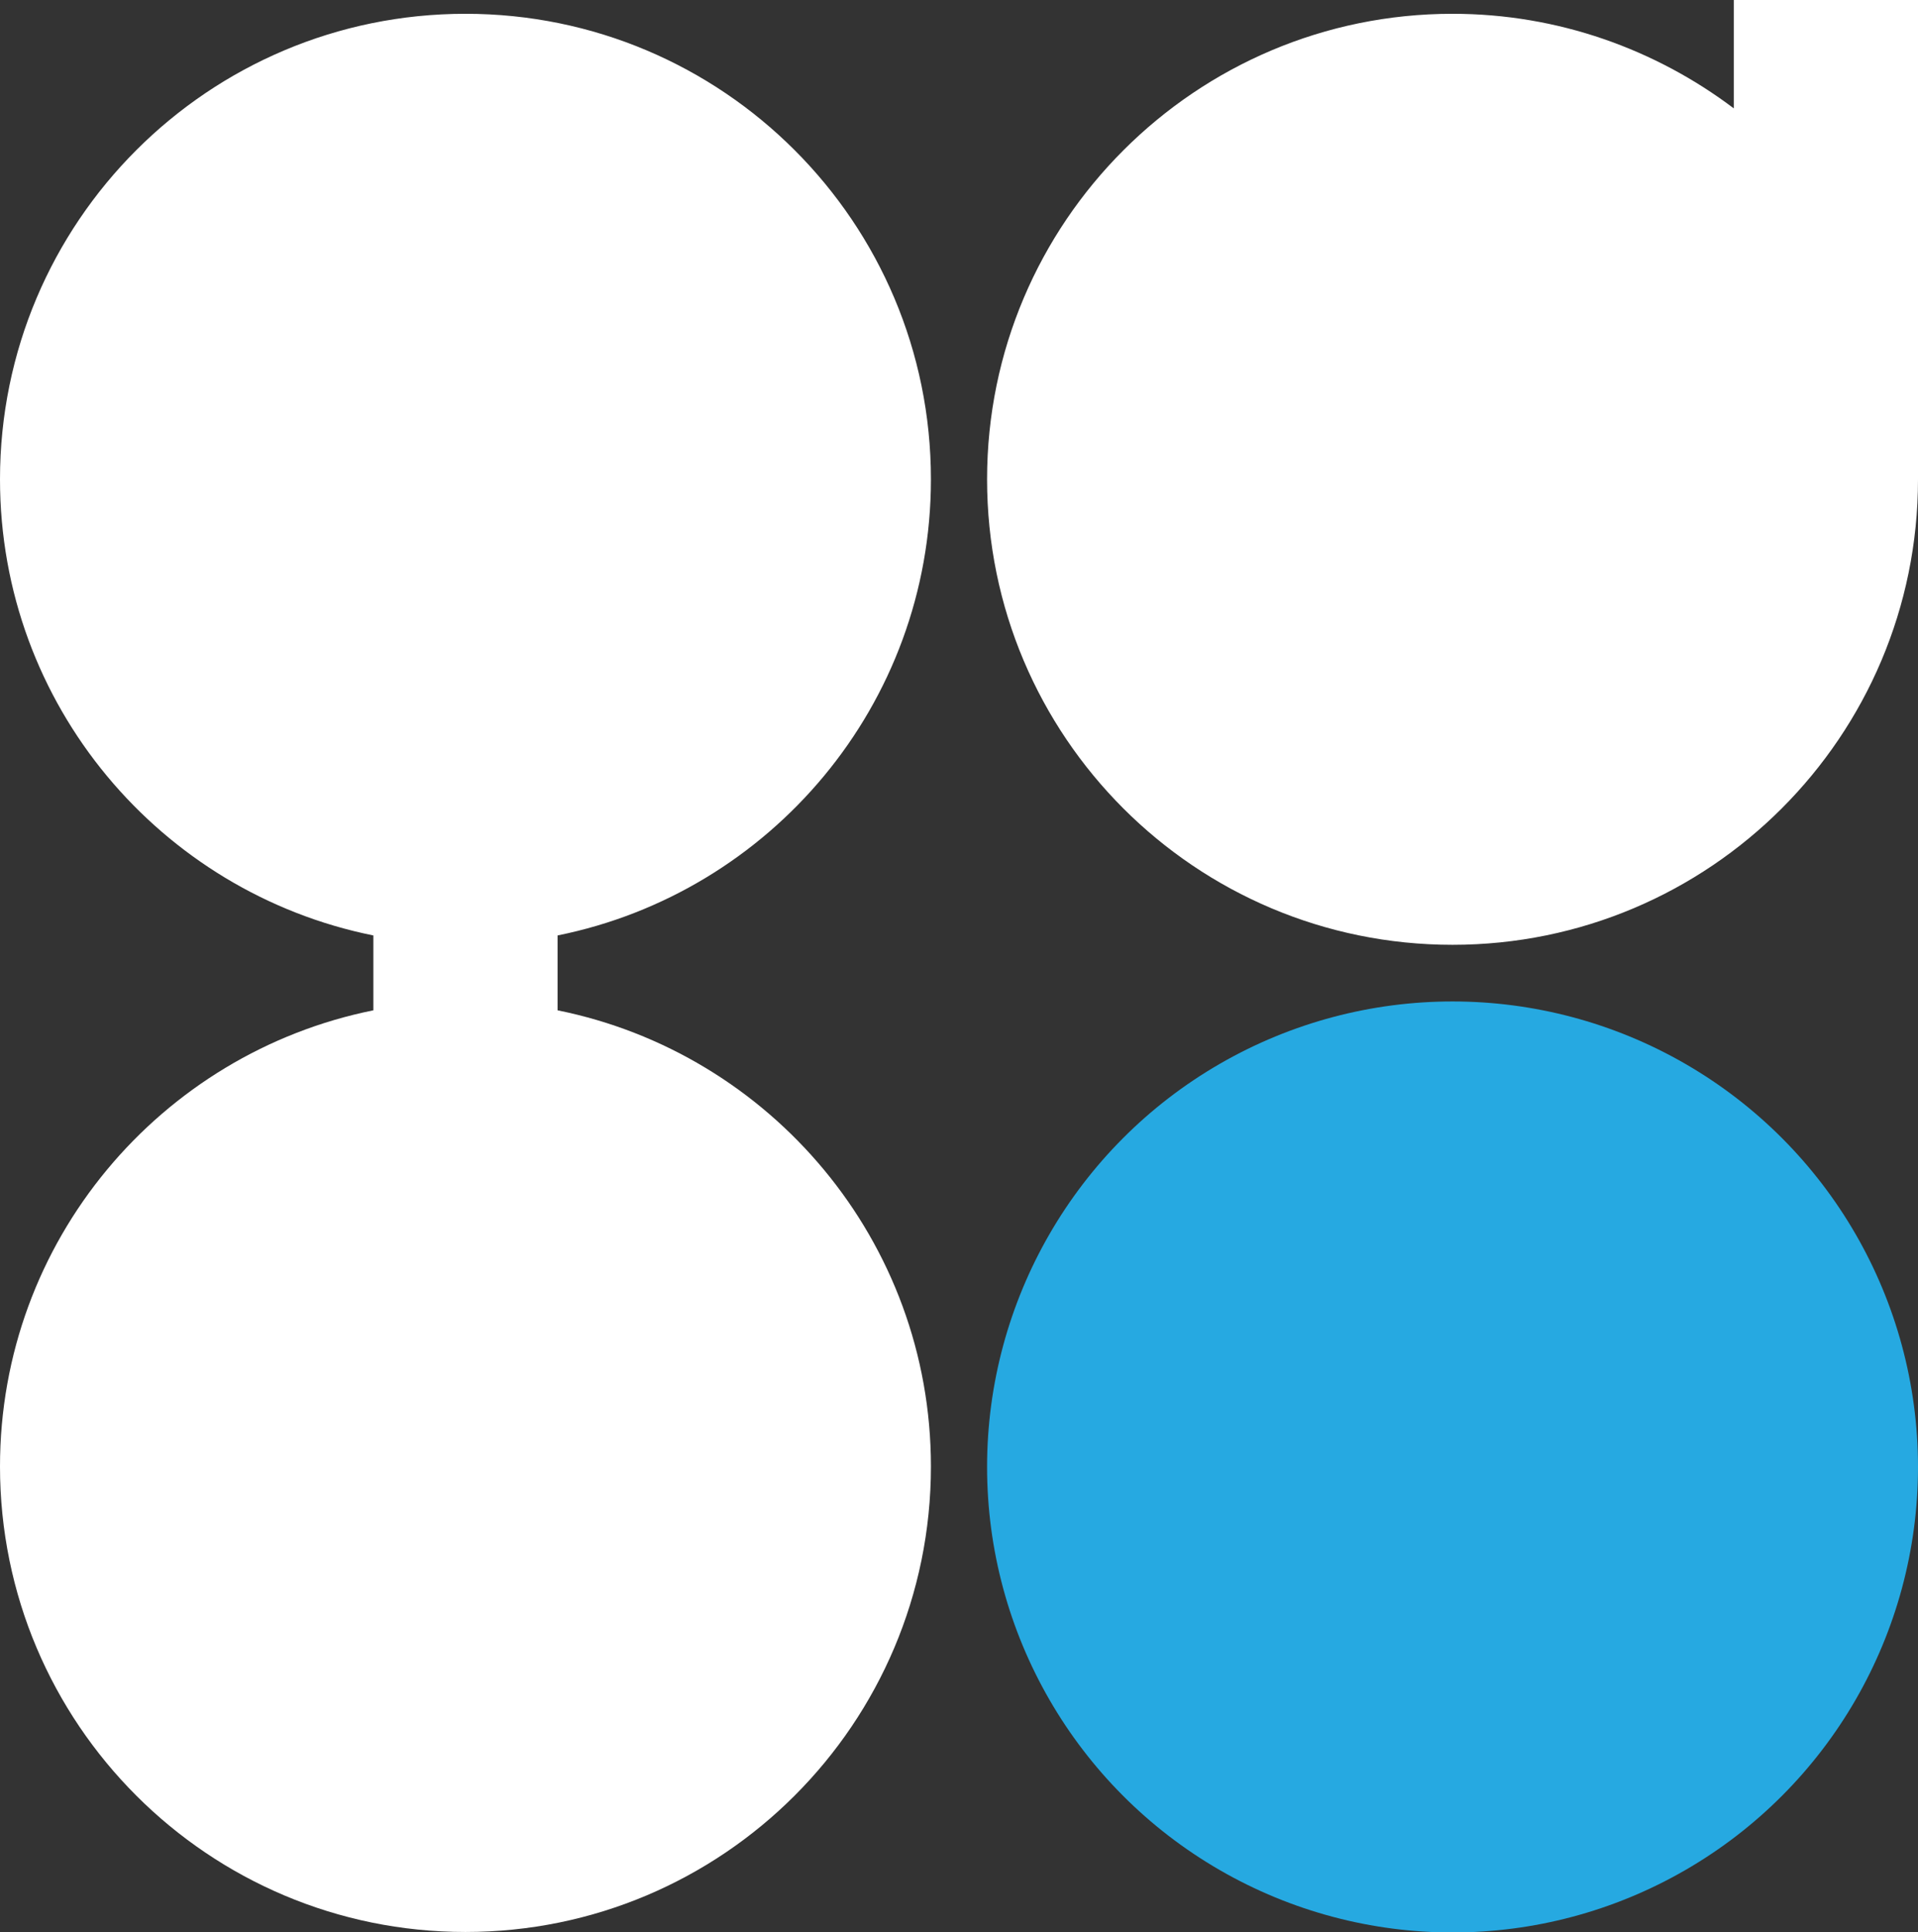
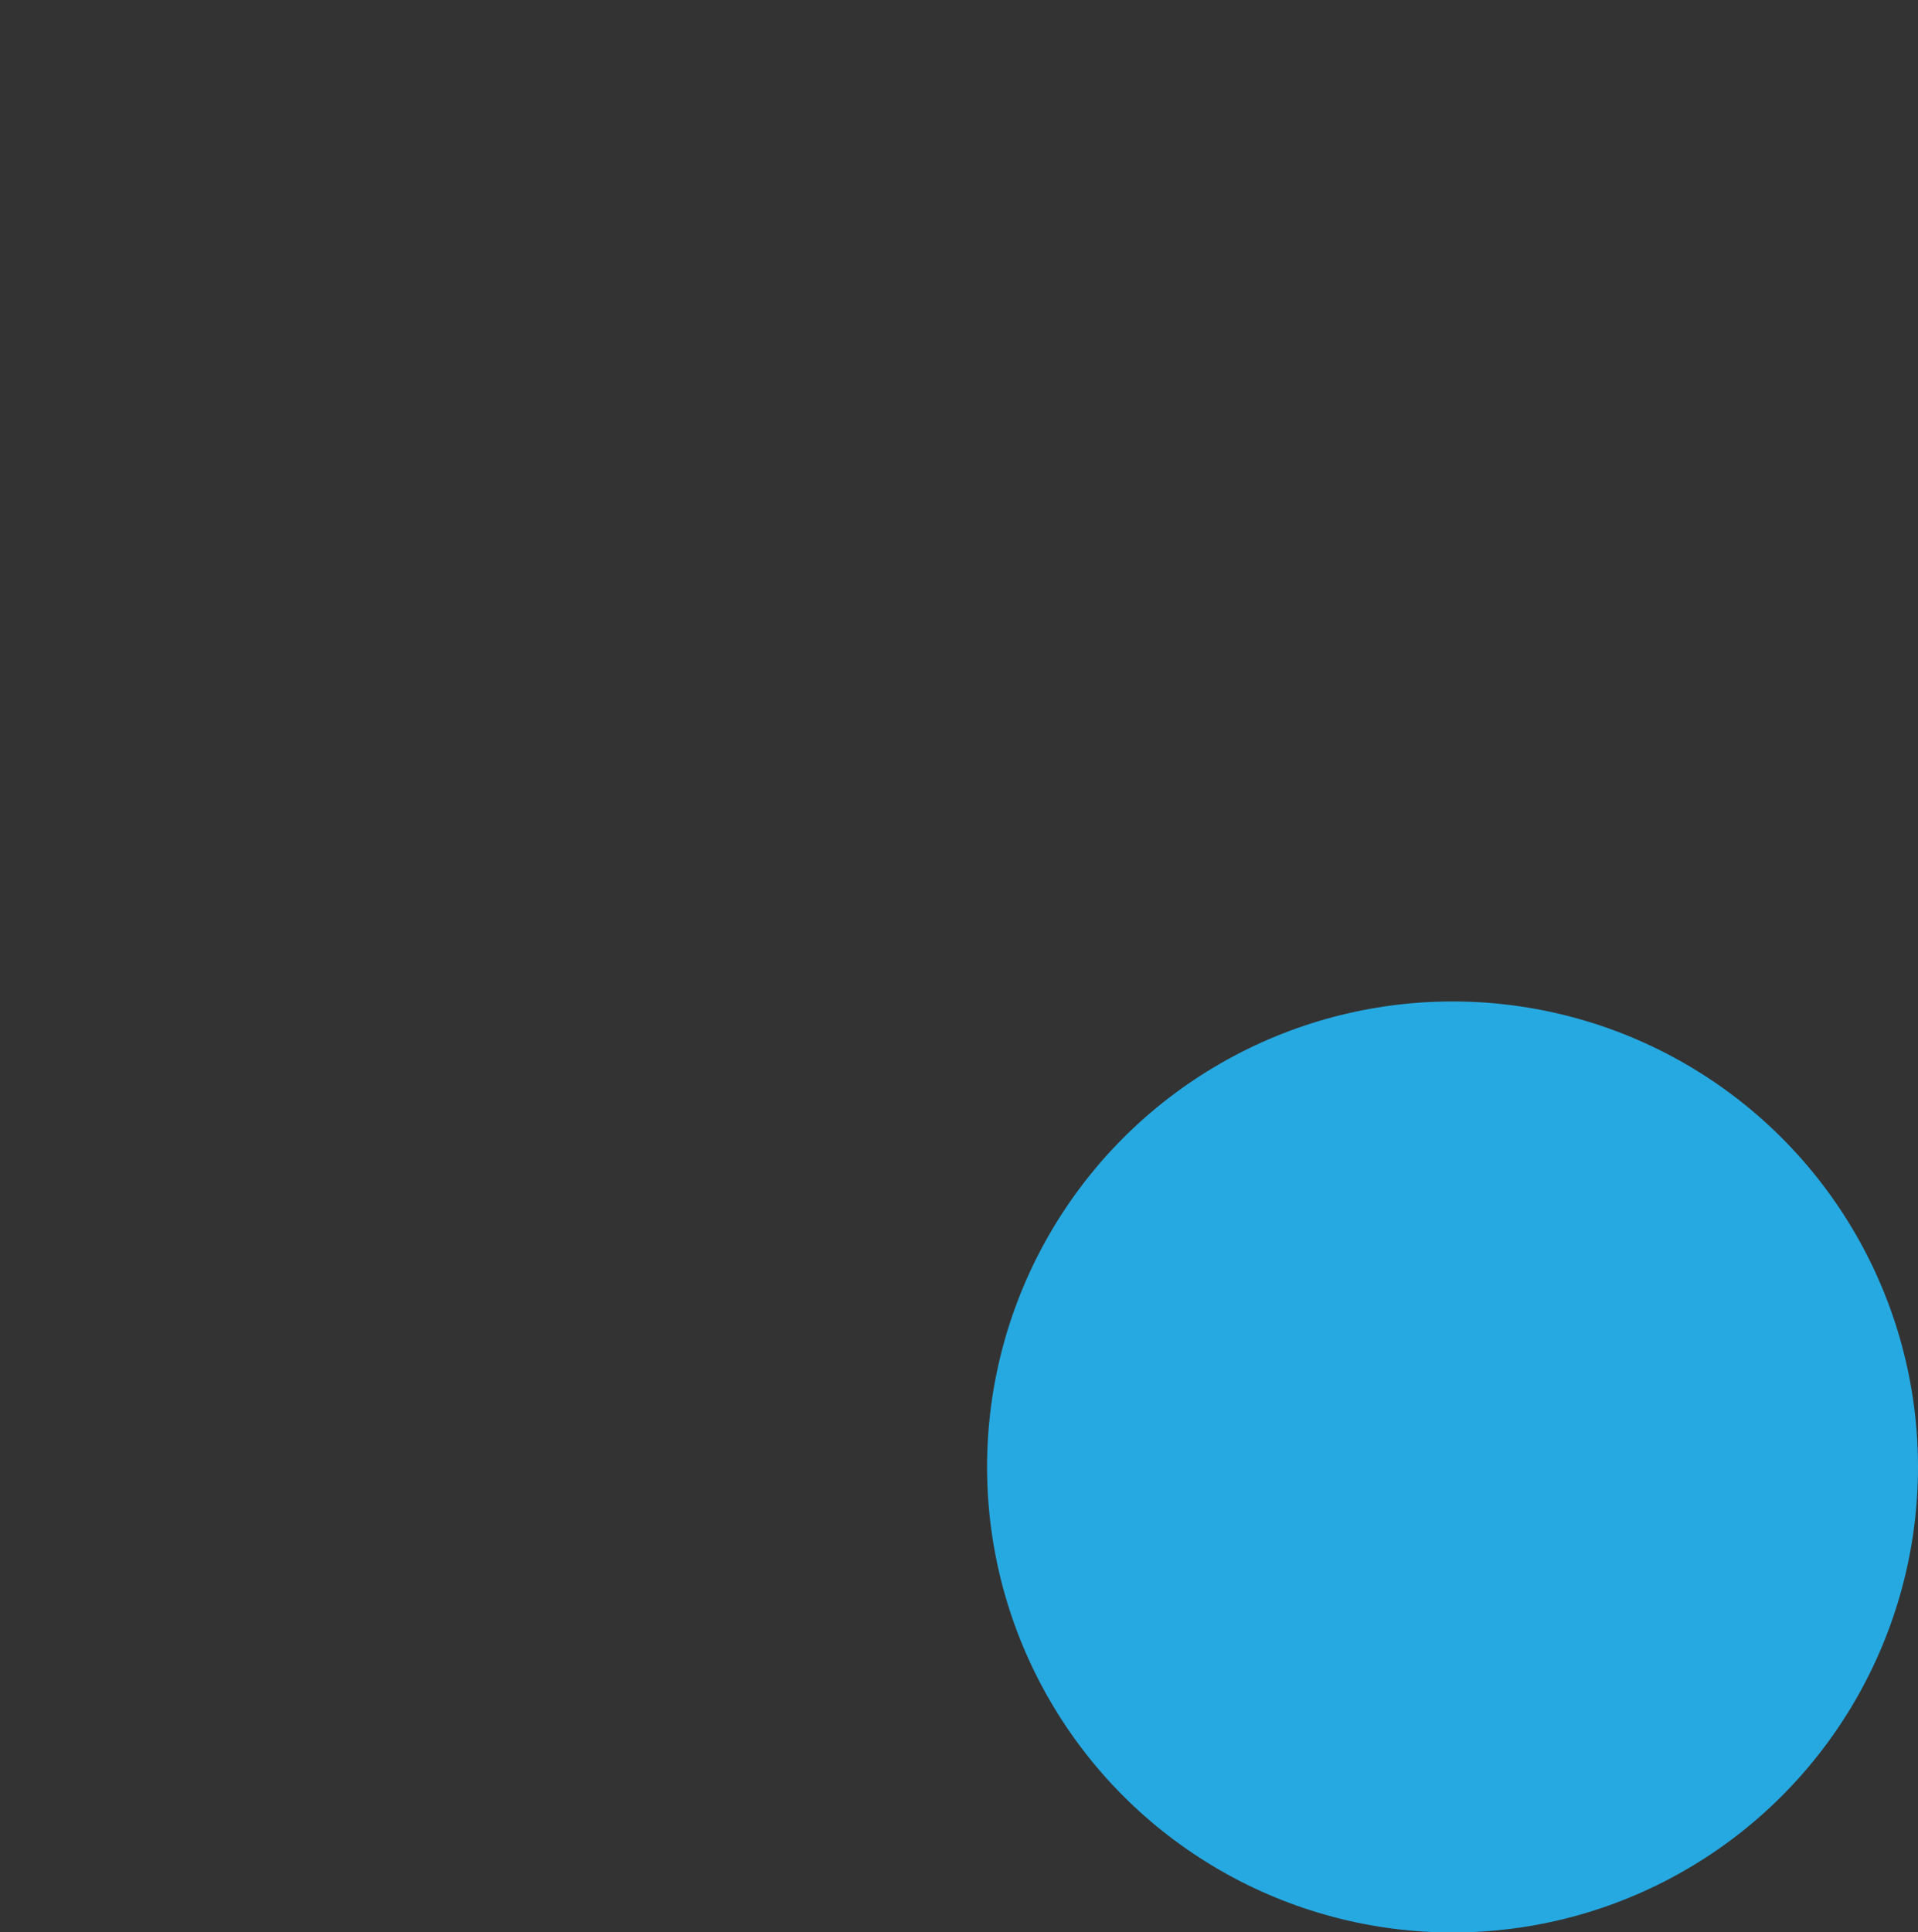
<svg xmlns="http://www.w3.org/2000/svg" id="Layer_2" viewBox="0 0 38.94 39.22">
  <rect x="0" y="0" width="38.94" height="39.22" fill="#333333" stroke="none" />
  <defs>
    <style>.cls-1{fill:#26a9e1;}.cls-1,.cls-2{stroke-width:0px;}.cls-2{fill:#fff;}</style>
  </defs>
  <g id="Layer_1-2">
    <g id="symbol">
      <circle class="cls-1" cx="29.49" cy="29.78" r="9.45" />
-       <path class="cls-2" d="m38.94,0v9.73c0,5.22-4.23,9.45-9.45,9.45s-9.45-4.23-9.45-9.45S24.28.28,29.49.28c2.14,0,4.12.72,5.71,1.92V0h3.74ZM11.32,20.51v-1.52c4.32-.87,7.58-4.68,7.58-9.26C18.9,4.51,14.67.28,9.45.28S0,4.51,0,9.73c0,4.58,3.26,8.39,7.58,9.26v1.52c-4.32.87-7.58,4.68-7.58,9.26,0,5.22,4.23,9.45,9.45,9.45s9.45-4.23,9.45-9.45c0-4.58-3.26-8.39-7.58-9.26Z" />
    </g>
  </g>
</svg>